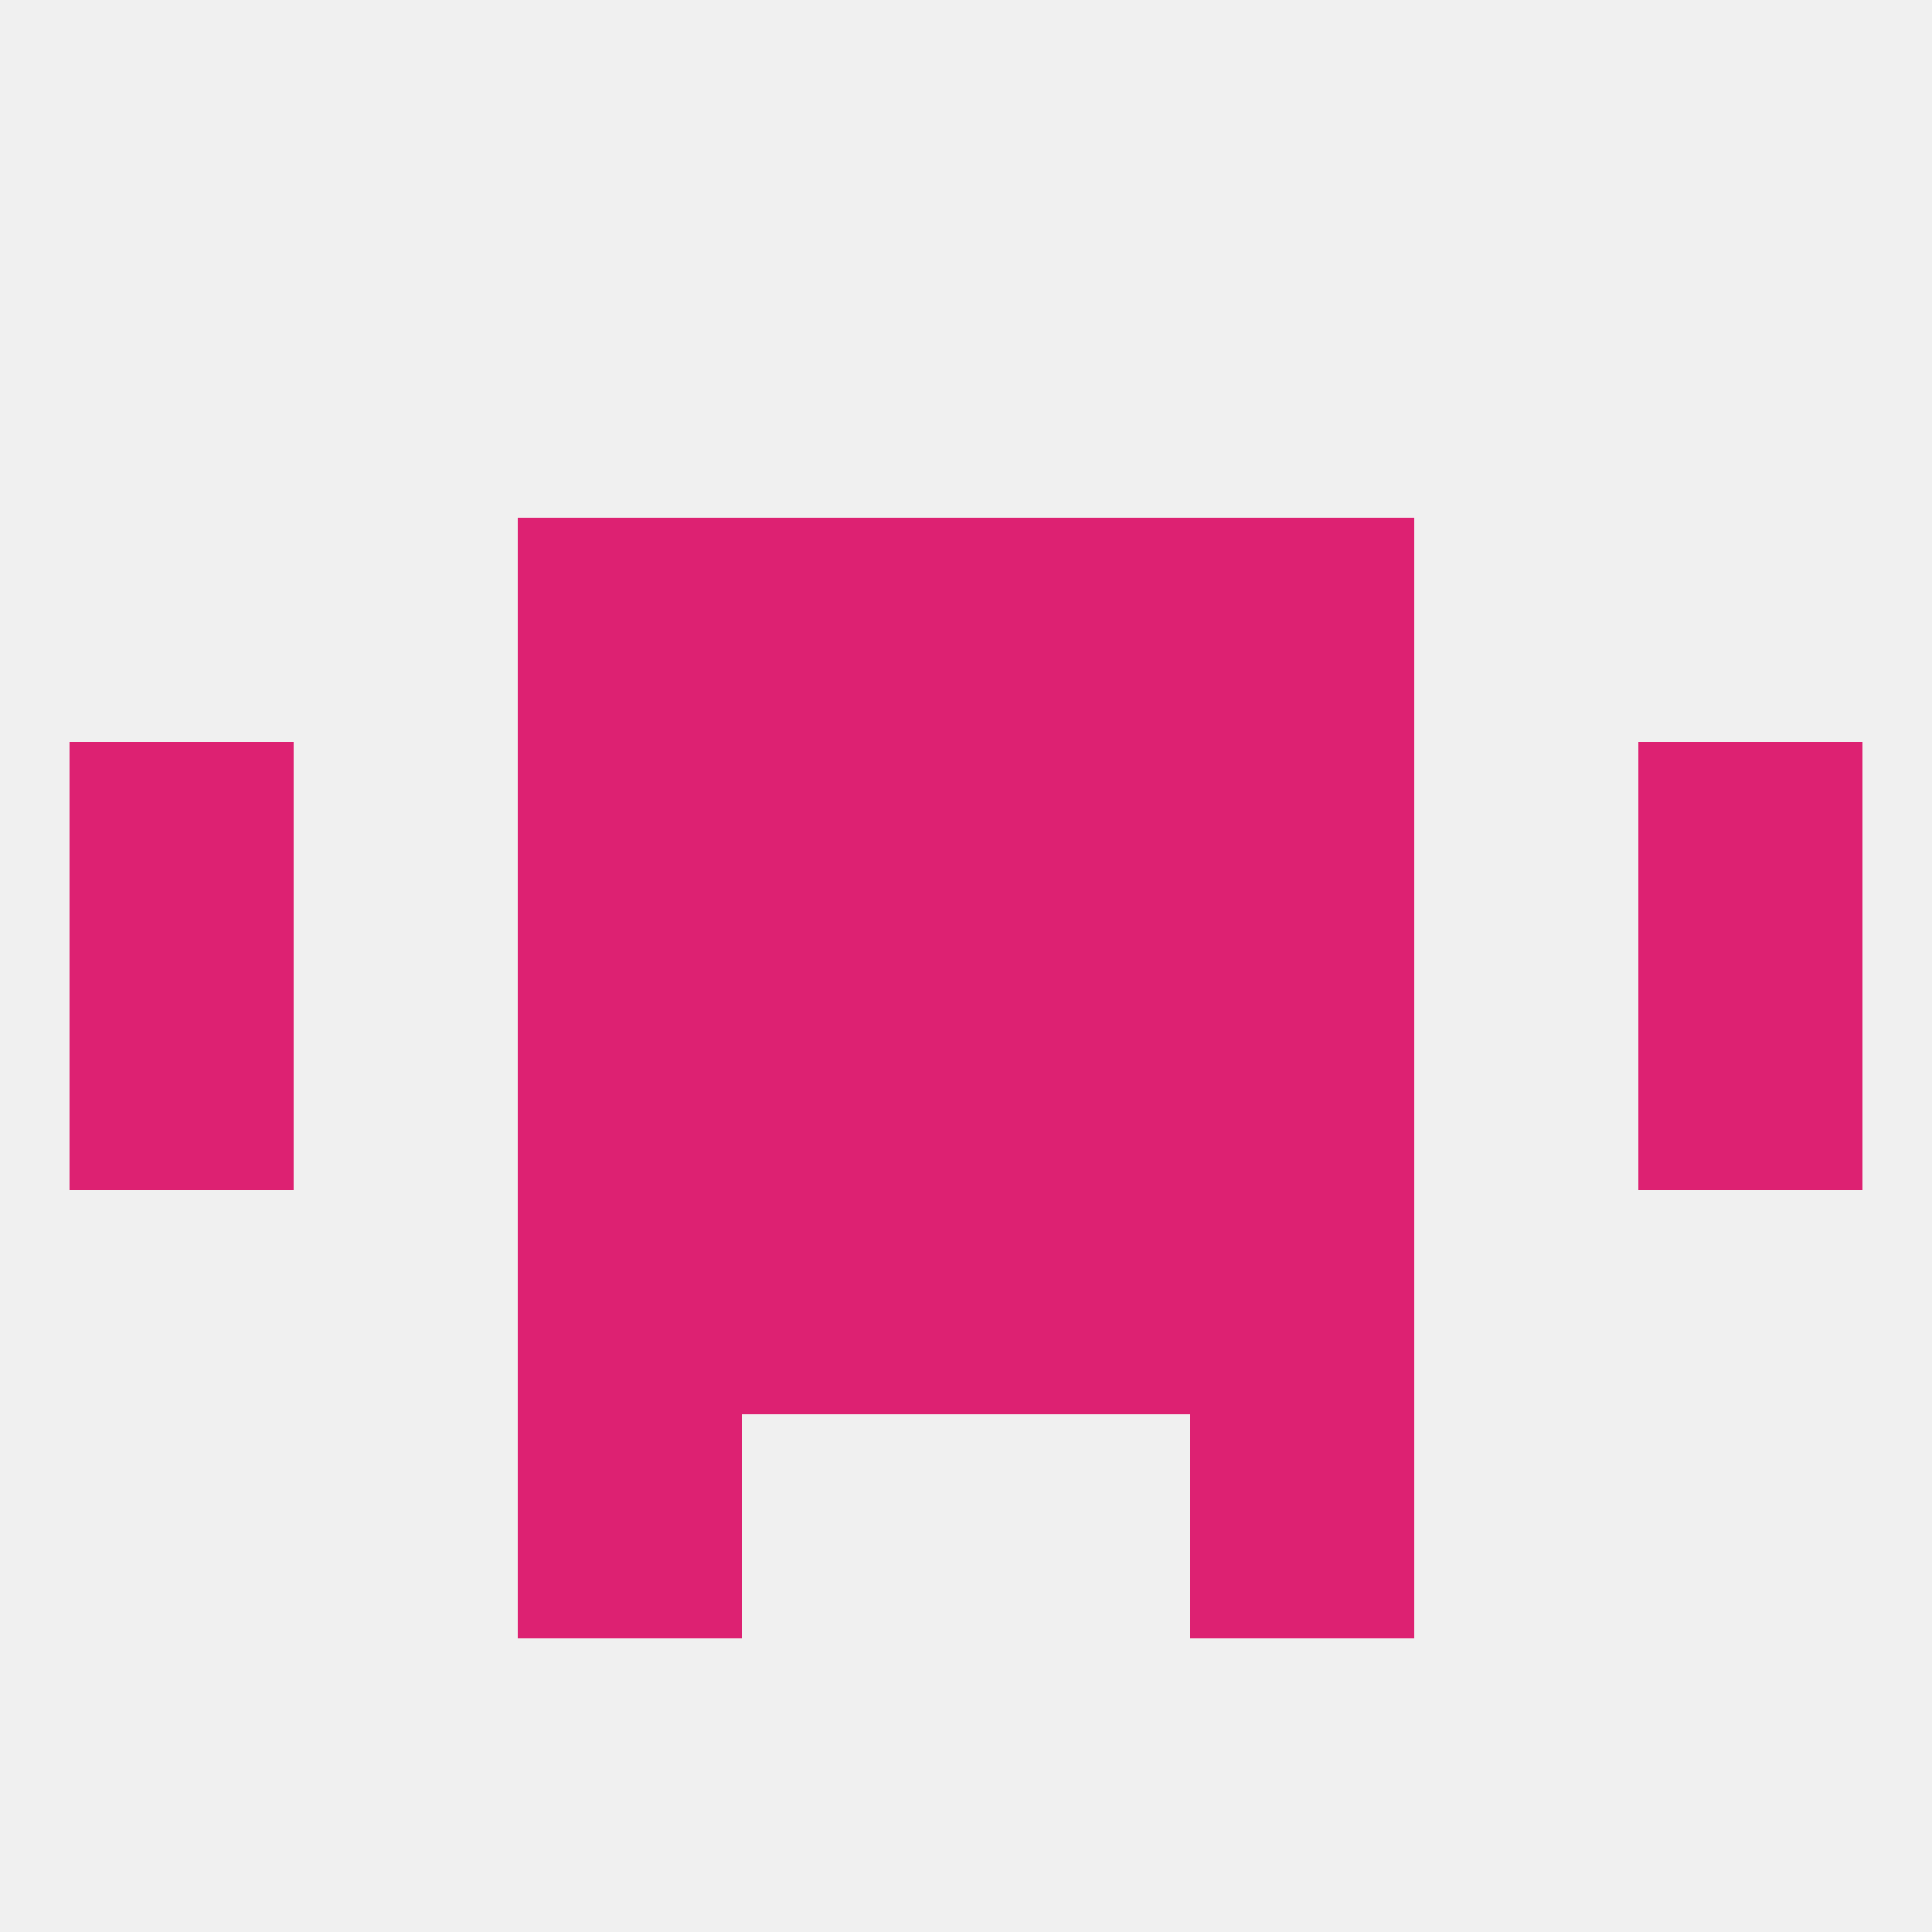
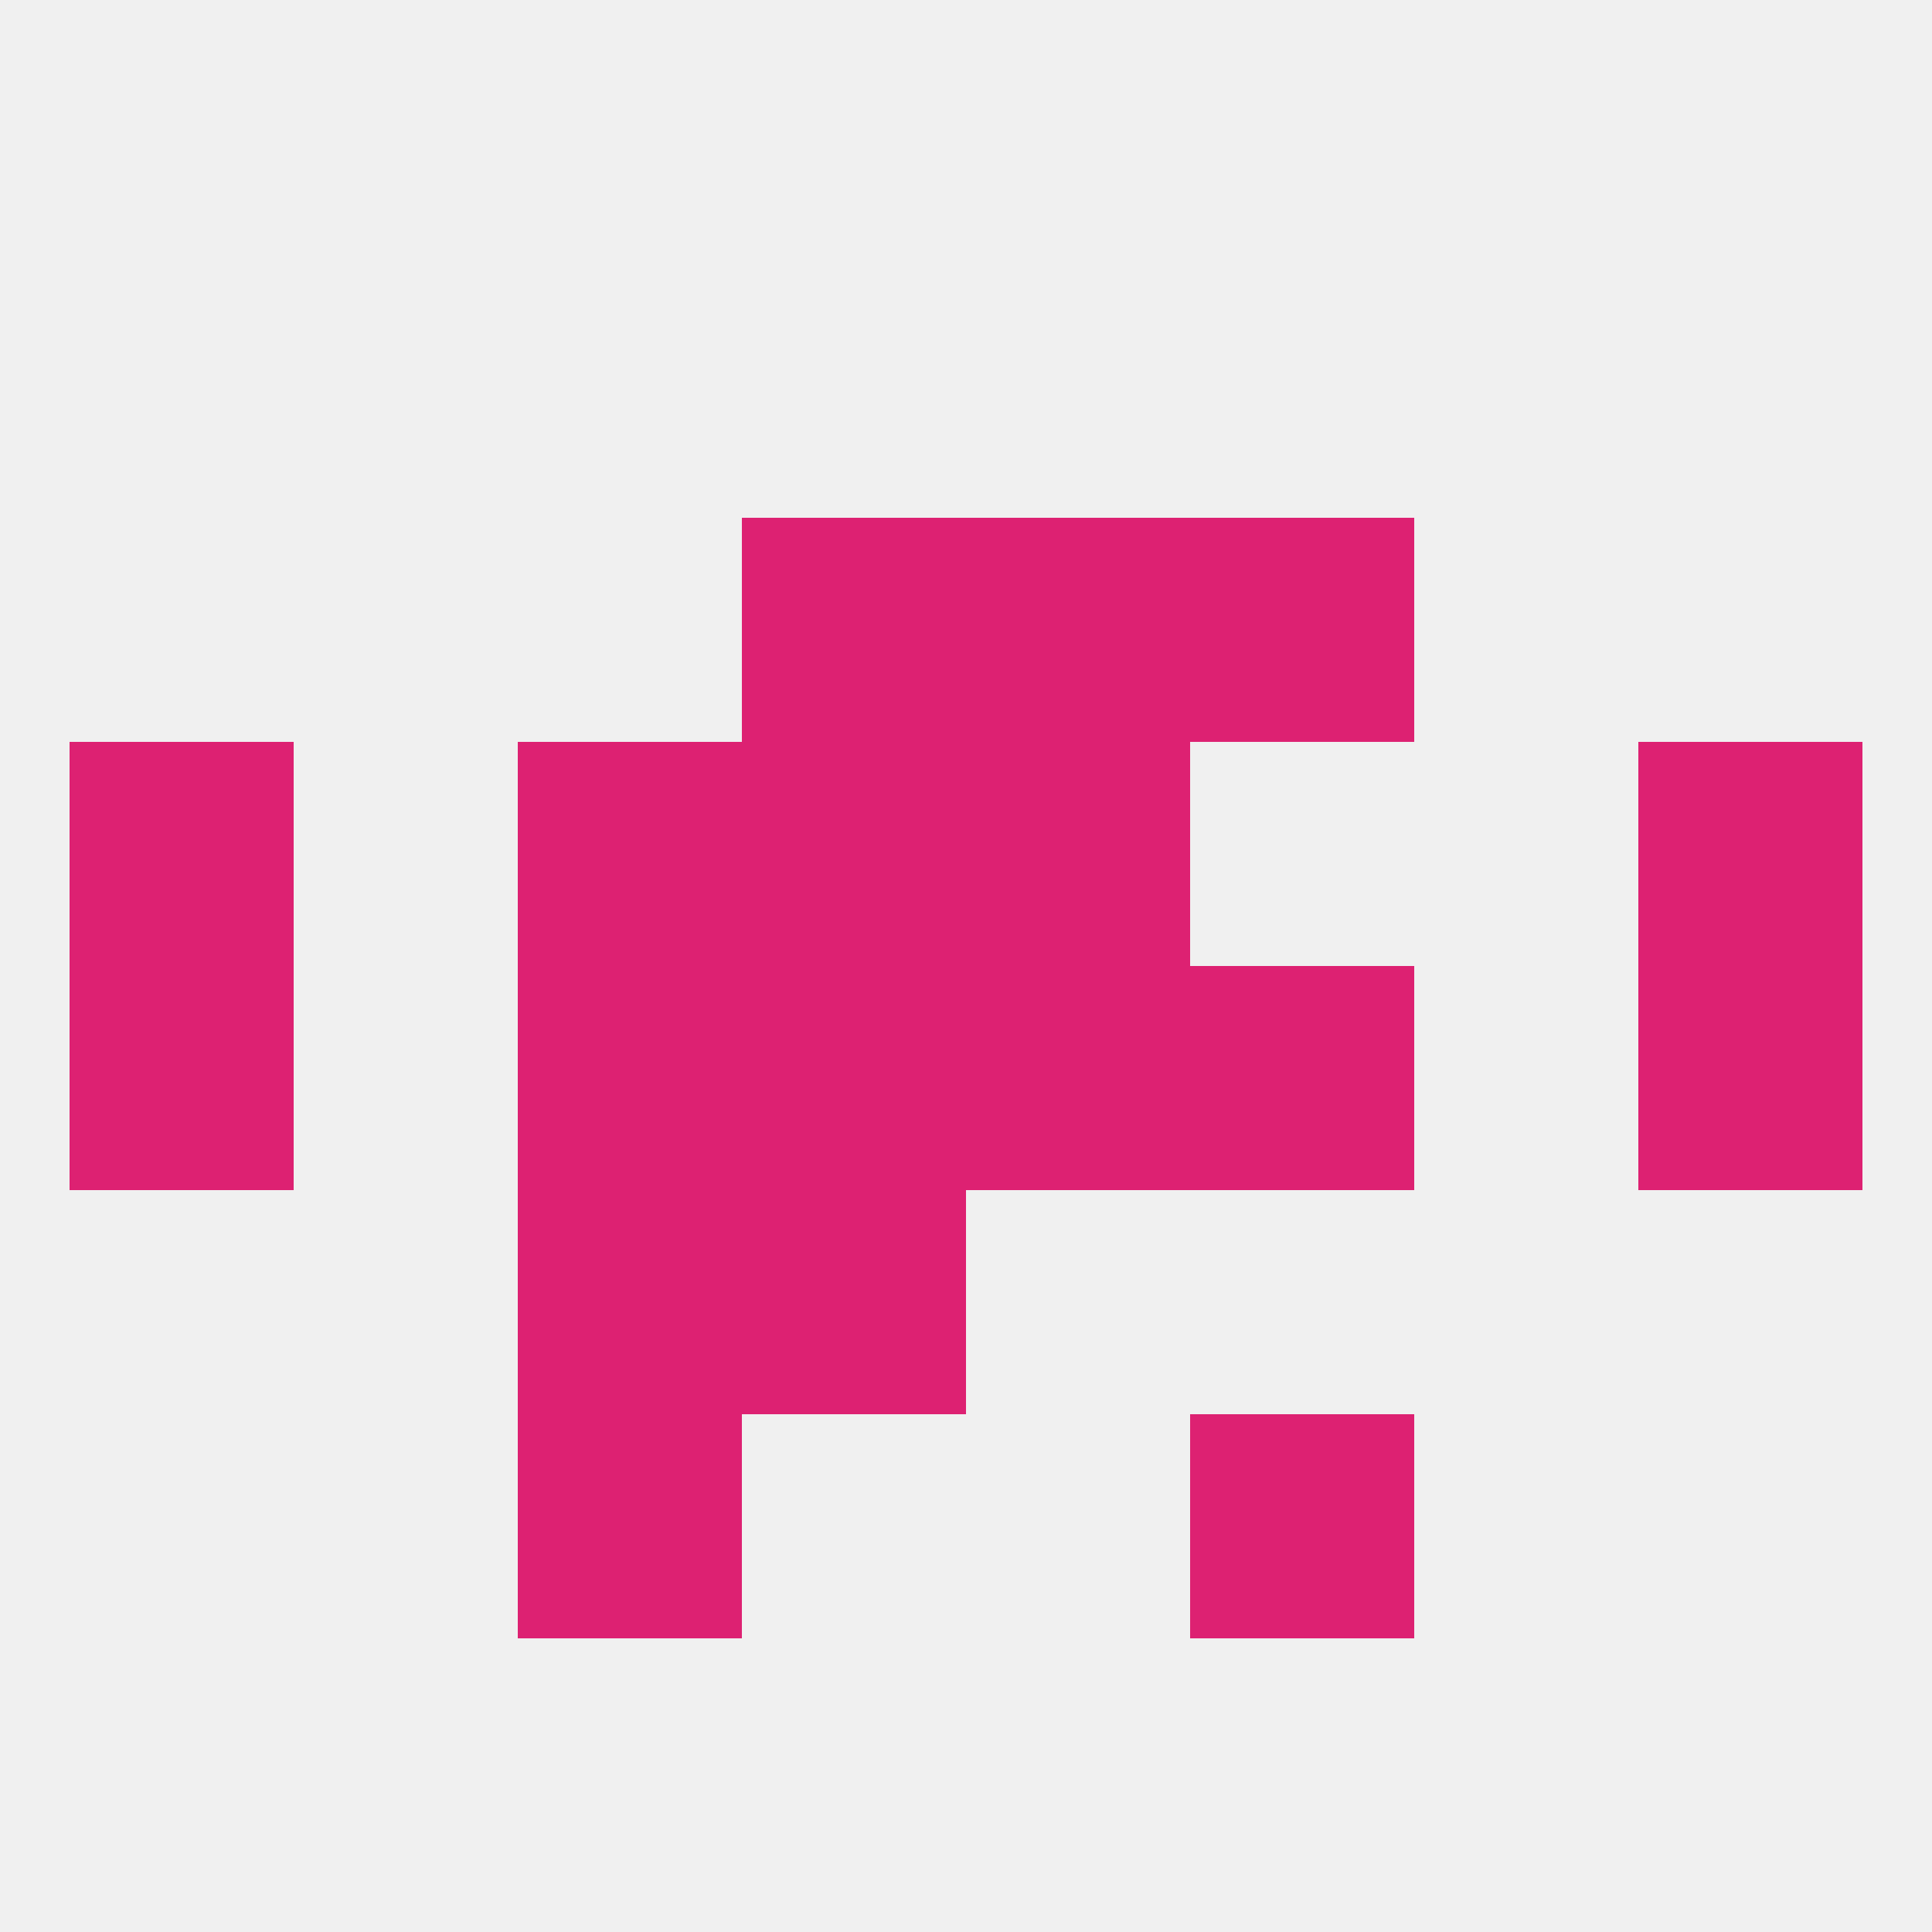
<svg xmlns="http://www.w3.org/2000/svg" version="1.1" baseprofile="full" width="250" height="250" viewBox="0 0 250 250">
  <rect width="100%" height="100%" fill="rgba(240,240,240,255)" />
  <rect x="96" y="154" width="29" height="29" fill="rgba(221,33,114,255)" />
-   <rect x="125" y="154" width="29" height="29" fill="rgba(221,33,114,255)" />
  <rect x="67" y="154" width="29" height="29" fill="rgba(221,33,114,255)" />
-   <rect x="154" y="154" width="29" height="29" fill="rgba(221,33,114,255)" />
  <rect x="212" y="96" width="29" height="29" fill="rgba(221,33,114,255)" />
  <rect x="96" y="96" width="29" height="29" fill="rgba(221,33,114,255)" />
  <rect x="125" y="96" width="29" height="29" fill="rgba(221,33,114,255)" />
  <rect x="67" y="96" width="29" height="29" fill="rgba(221,33,114,255)" />
-   <rect x="154" y="96" width="29" height="29" fill="rgba(221,33,114,255)" />
  <rect x="9" y="96" width="29" height="29" fill="rgba(221,33,114,255)" />
  <rect x="154" y="67" width="29" height="29" fill="rgba(221,33,114,255)" />
  <rect x="96" y="67" width="29" height="29" fill="rgba(221,33,114,255)" />
  <rect x="125" y="67" width="29" height="29" fill="rgba(221,33,114,255)" />
-   <rect x="67" y="67" width="29" height="29" fill="rgba(221,33,114,255)" />
  <rect x="67" y="183" width="29" height="29" fill="rgba(221,33,114,255)" />
  <rect x="154" y="183" width="29" height="29" fill="rgba(221,33,114,255)" />
  <rect x="9" y="125" width="29" height="29" fill="rgba(221,33,114,255)" />
  <rect x="212" y="125" width="29" height="29" fill="rgba(221,33,114,255)" />
  <rect x="96" y="125" width="29" height="29" fill="rgba(221,33,114,255)" />
  <rect x="125" y="125" width="29" height="29" fill="rgba(221,33,114,255)" />
  <rect x="67" y="125" width="29" height="29" fill="rgba(221,33,114,255)" />
  <rect x="154" y="125" width="29" height="29" fill="rgba(221,33,114,255)" />
</svg>